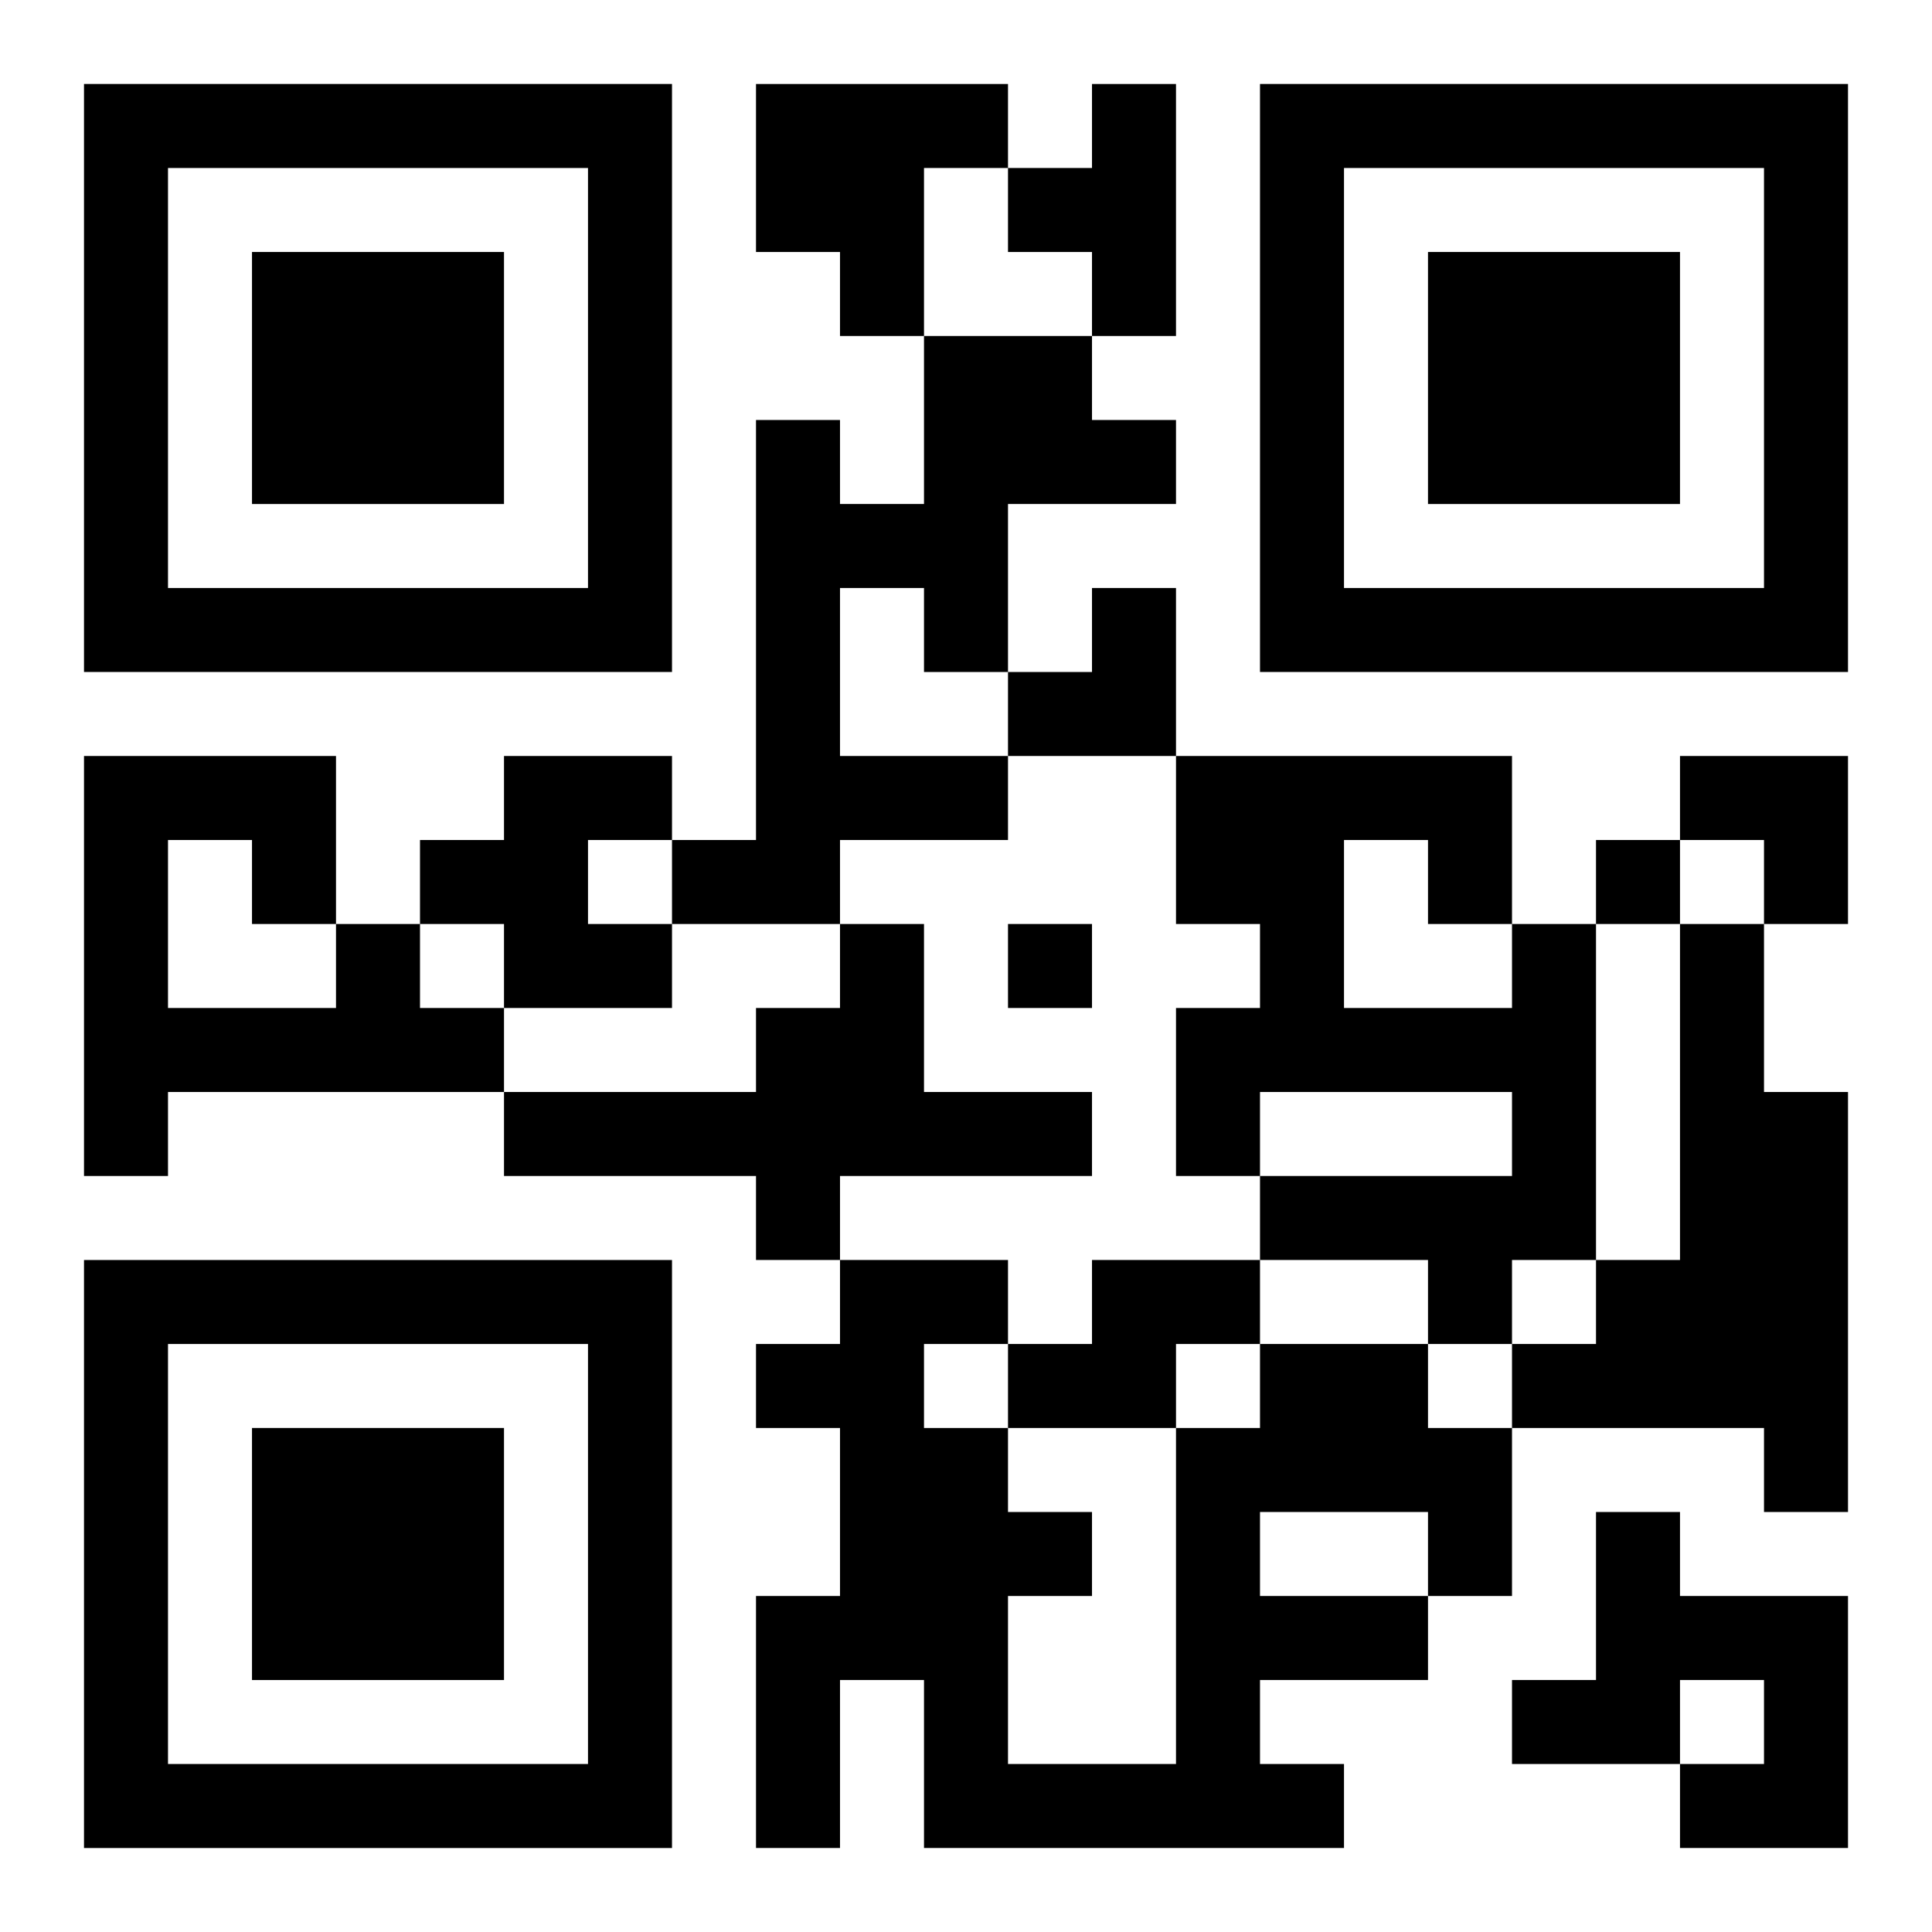
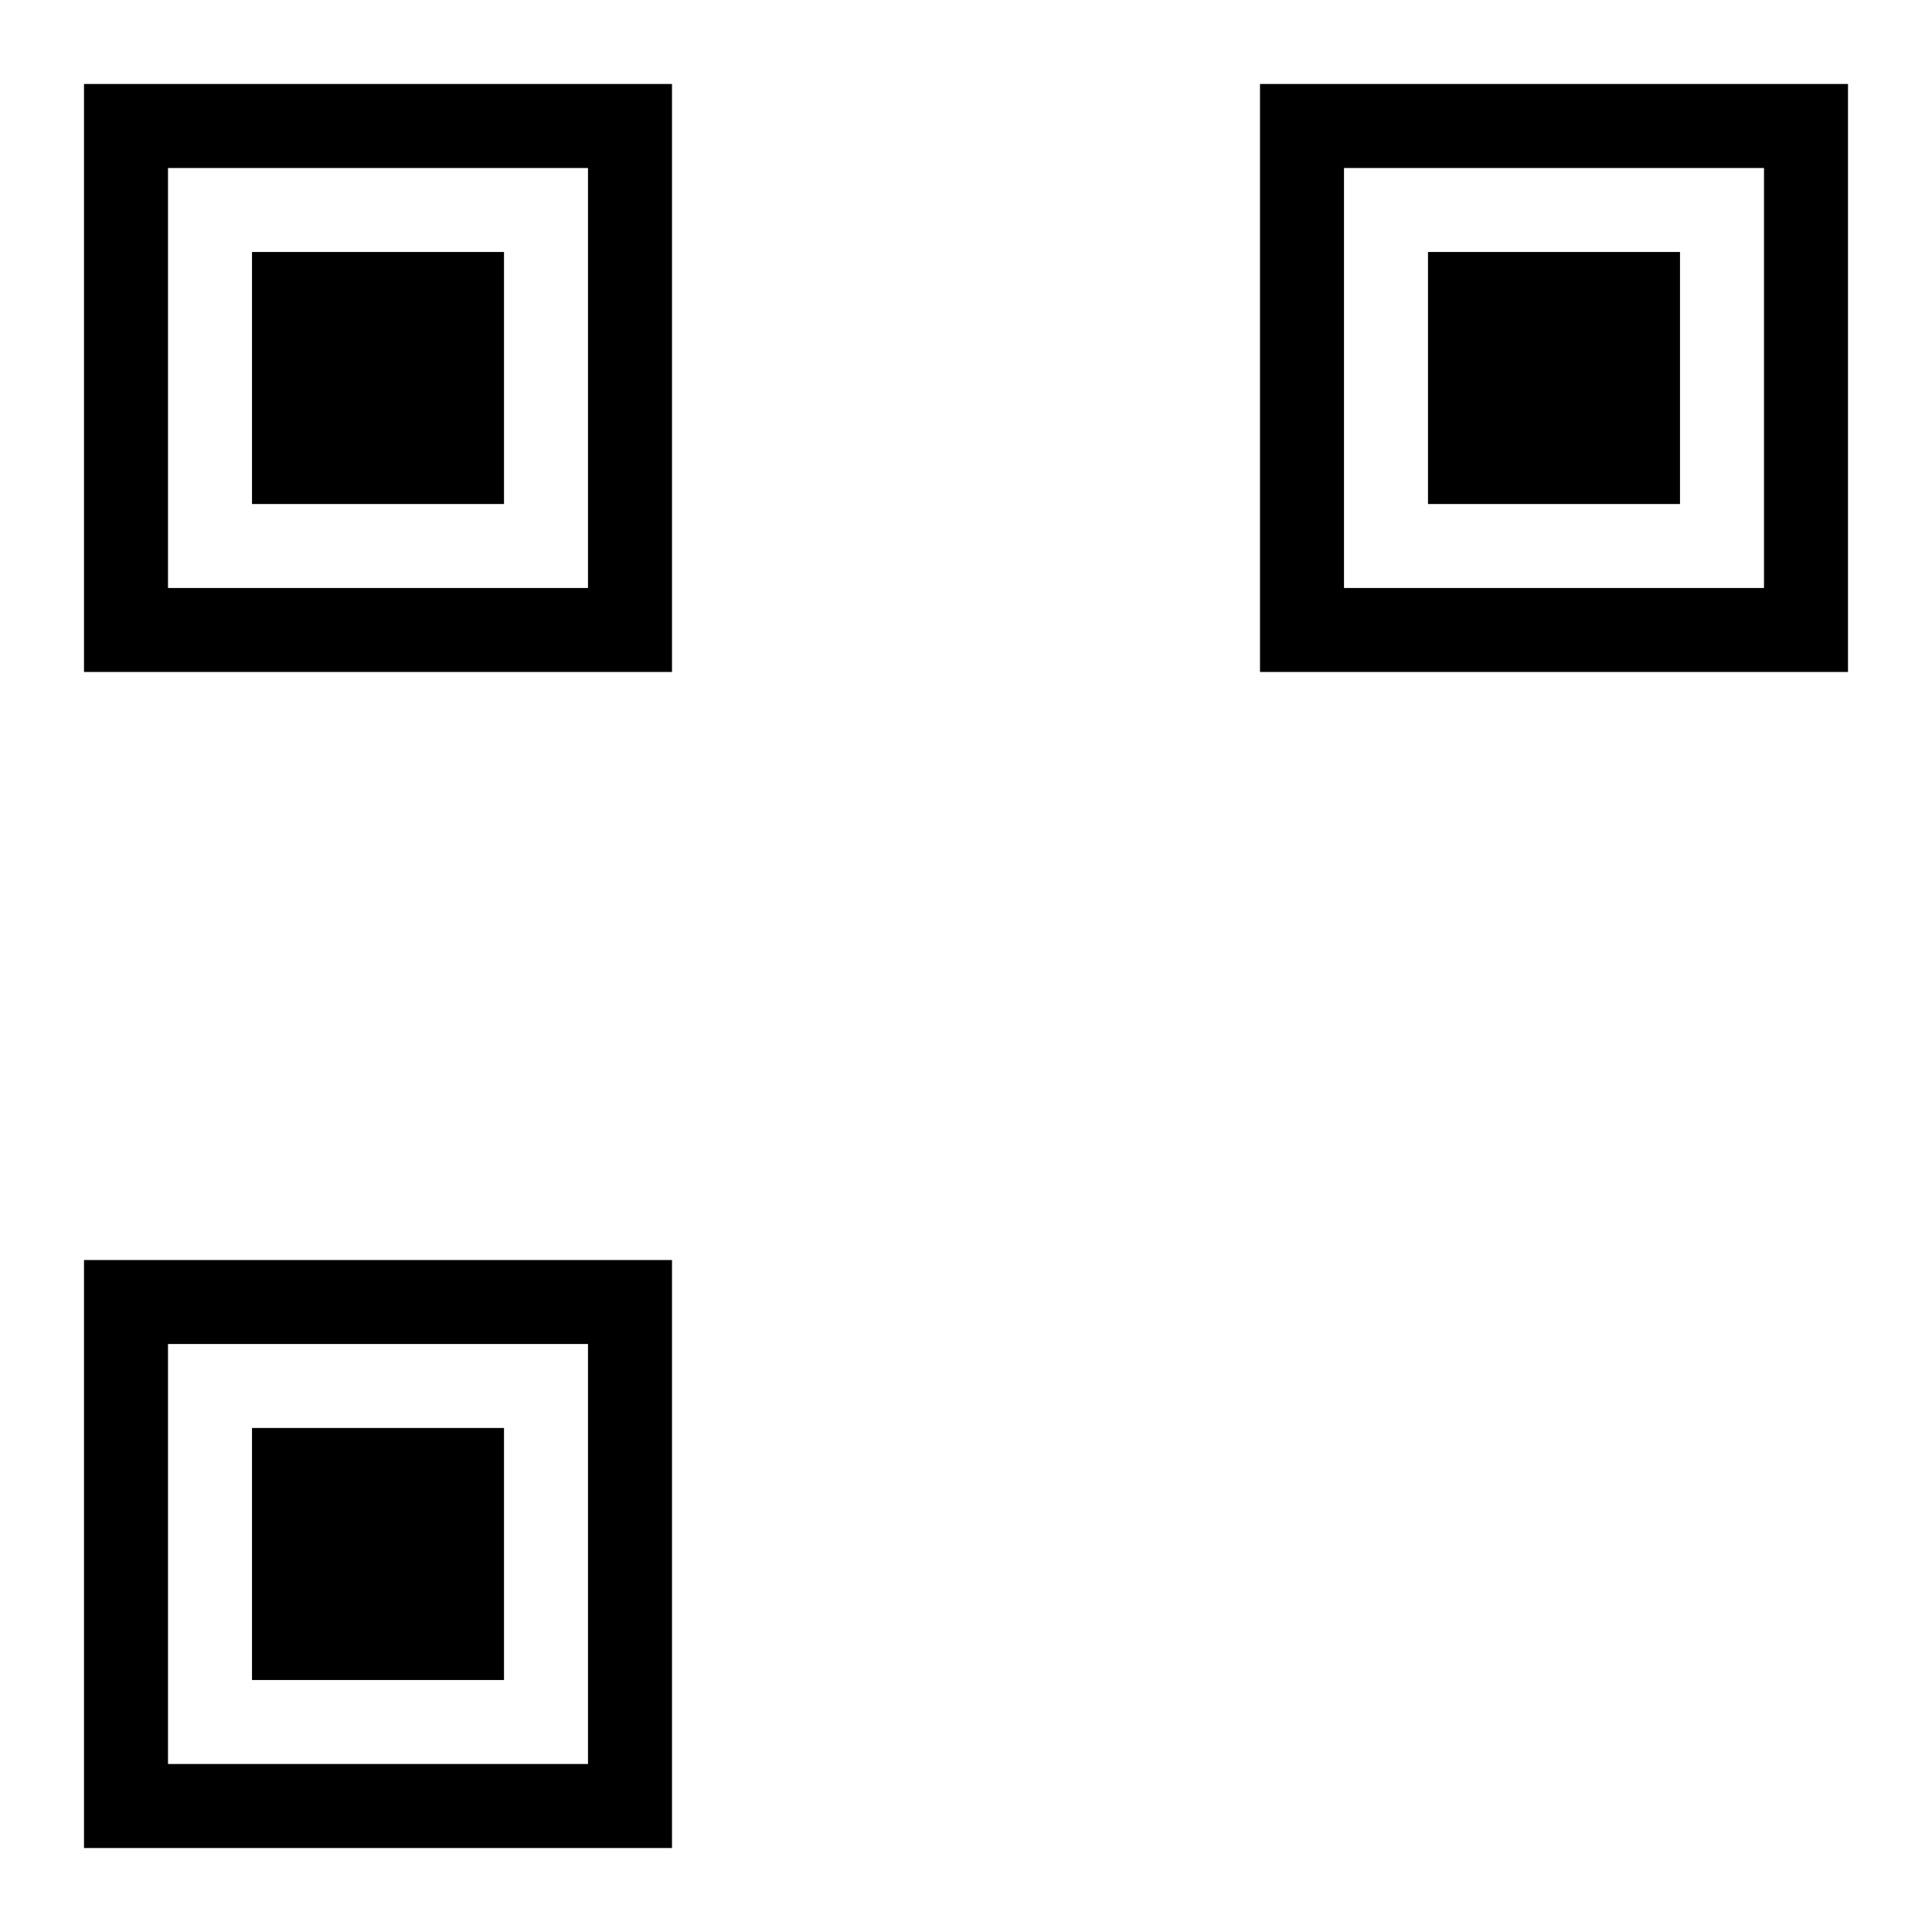
<svg xmlns="http://www.w3.org/2000/svg" xmlns:xlink="http://www.w3.org/1999/xlink" width="250" height="250" baseProfile="full" version="1.1" viewBox="-1 -1 23 23">
  <symbol id="a">
    <path d="m0 7v7h7v-7h-7zm1 1h5v5h-5v-5zm1 1v3h3v-3h-3z" />
  </symbol>
  <use y="-7" xlink:href="#a" />
  <use y="7" xlink:href="#a" />
  <use x="14" y="-7" xlink:href="#a" />
-   <path d="m8 0h3v1h-1v2h-1v-1h-1v-2m4 0h1v3h-1v-1h-1v-1h1v-1m-2 3h2v1h1v1h-2v2h-1v-1h-1v2h2v1h-2v1h-2v-1h1v-5h1v1h1v-2m-5 5h2v1h-1v1h1v1h-2v-1h-1v-1h1v-1m-2 2h1v1h1v1h-4v1h-1v-5h3v2m-2-1v2h2v-1h-1v-1h-1m8 1h1v2h2v1h-3v1h-1v-1h-3v-1h3v-1h1v-1m8 0h1v4h-1v1h-1v-1h-2v-1h3v-1h-3v1h-1v-2h1v-1h-1v-2h4v2m-2-1v2h2v-1h-1v-1h-1m4 1h1v2h1v5h-1v-1h-3v-1h1v-1h1v-4m-7 4h2v1h-1v1h-2v-1h1v-1m2 1h2v1h1v2h-1v1h-2v1h1v1h-5v-2h-1v2h-1v-3h1v-2h-1v-1h1v-1h2v1h-1v1h1v1h1v1h-1v2h2v-4h1v-1m0 2v1h2v-1h-2m4 0h1v1h2v3h-2v-1h1v-1h-1v1h-2v-1h1v-2m0-8v1h1v-1h-1m-7 1v1h1v-1h-1m0-4m1 0h1v2h-2v-1h1zm7 2h2v2h-1v-1h-1z" />
</svg>